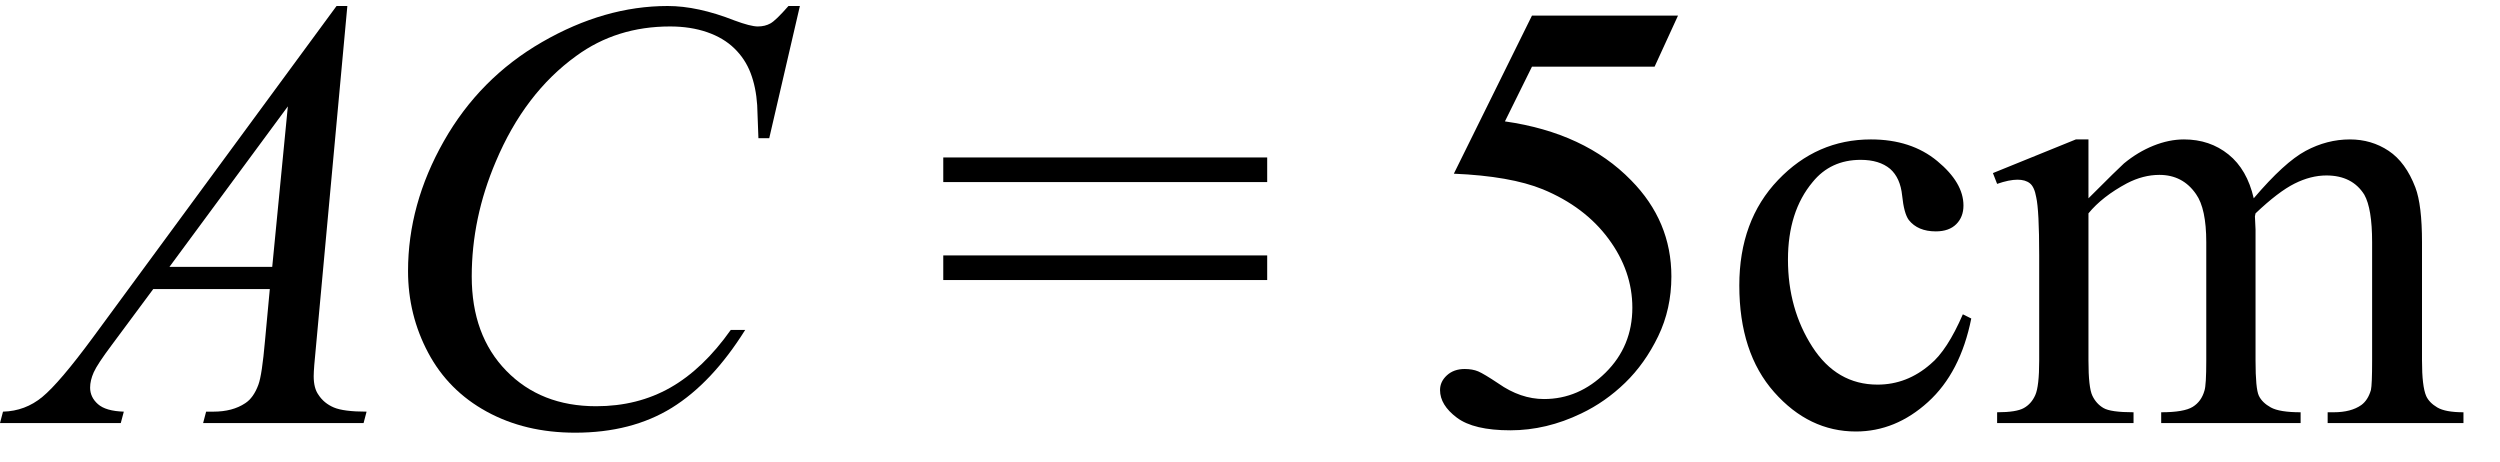
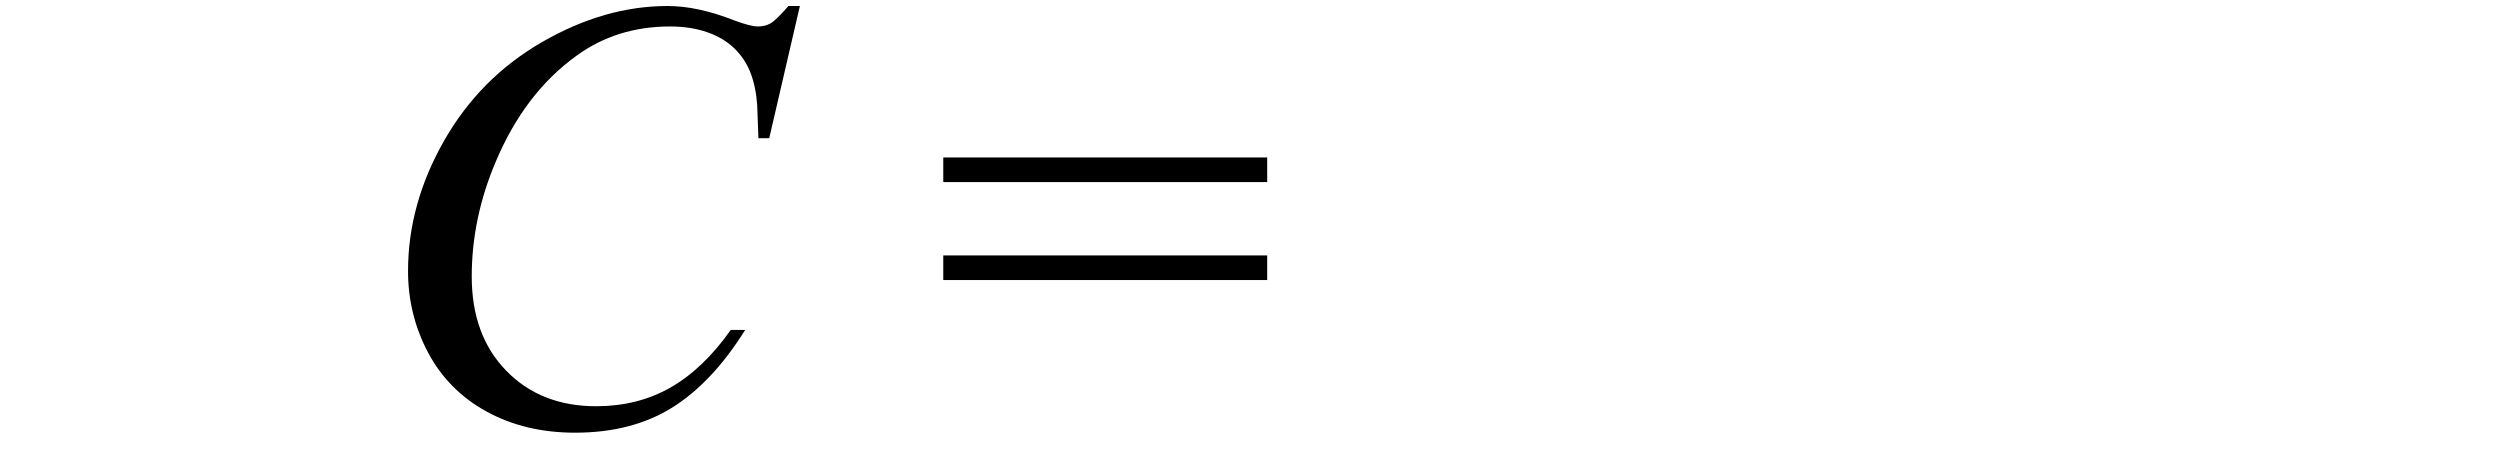
<svg xmlns="http://www.w3.org/2000/svg" stroke-dasharray="none" shape-rendering="auto" font-family="'Dialog'" width="65" text-rendering="auto" fill-opacity="1" contentScriptType="text/ecmascript" color-interpolation="auto" color-rendering="auto" preserveAspectRatio="xMidYMid meet" font-size="12" fill="black" stroke="black" image-rendering="auto" stroke-miterlimit="10" zoomAndPan="magnify" version="1.0" stroke-linecap="square" stroke-linejoin="miter" contentStyleType="text/css" font-style="normal" height="12" stroke-width="1" stroke-dashoffset="0" font-weight="normal" stroke-opacity="1">
  <defs id="genericDefs" />
  <g>
    <g text-rendering="optimizeLegibility" transform="translate(0.781,11)" color-rendering="optimizeQuality" color-interpolation="linearRGB" image-rendering="optimizeQuality">
-       <path d="M8.25 -10.844 L7.438 -2.031 Q7.375 -1.406 7.375 -1.219 Q7.375 -0.906 7.5 -0.734 Q7.641 -0.516 7.898 -0.406 Q8.156 -0.297 8.75 -0.297 L8.672 0 L4.5 0 L4.578 -0.297 L4.766 -0.297 Q5.266 -0.297 5.594 -0.516 Q5.812 -0.656 5.938 -1 Q6.031 -1.25 6.109 -2.141 L6.234 -3.484 L3.203 -3.484 L2.125 -2.031 Q1.75 -1.531 1.656 -1.32 Q1.562 -1.109 1.562 -0.922 Q1.562 -0.672 1.766 -0.492 Q1.969 -0.312 2.438 -0.297 L2.359 0 L-0.781 0 L-0.703 -0.297 Q-0.125 -0.312 0.32 -0.68 Q0.766 -1.047 1.641 -2.234 L7.969 -10.844 L8.25 -10.844 ZM6.703 -8.234 L3.625 -4.062 L6.297 -4.062 L6.703 -8.234 Z" stroke="none" />
-     </g>
+       </g>
    <g text-rendering="optimizeLegibility" transform="translate(9.531,11)" color-rendering="optimizeQuality" color-interpolation="linearRGB" image-rendering="optimizeQuality">
      <path d="M11.266 -10.844 L10.469 -7.406 L10.188 -7.406 L10.156 -8.266 Q10.125 -8.734 9.984 -9.102 Q9.844 -9.469 9.562 -9.742 Q9.281 -10.016 8.852 -10.164 Q8.422 -10.312 7.891 -10.312 Q6.5 -10.312 5.453 -9.547 Q4.109 -8.578 3.359 -6.797 Q2.734 -5.328 2.734 -3.812 Q2.734 -2.281 3.633 -1.359 Q4.531 -0.438 5.969 -0.438 Q7.047 -0.438 7.898 -0.922 Q8.75 -1.406 9.469 -2.422 L9.844 -2.422 Q8.984 -1.047 7.938 -0.398 Q6.891 0.25 5.422 0.25 Q4.125 0.25 3.125 -0.297 Q2.125 -0.844 1.602 -1.828 Q1.078 -2.812 1.078 -3.953 Q1.078 -5.688 2.008 -7.328 Q2.938 -8.969 4.562 -9.906 Q6.188 -10.844 7.828 -10.844 Q8.609 -10.844 9.562 -10.469 Q9.984 -10.312 10.172 -10.312 Q10.359 -10.312 10.5 -10.391 Q10.641 -10.469 10.969 -10.844 L11.266 -10.844 Z" stroke="none" />
    </g>
    <g text-rendering="optimizeLegibility" transform="translate(24.228,11)" color-rendering="optimizeQuality" color-interpolation="linearRGB" image-rendering="optimizeQuality">
      <path d="M0.297 -6.906 L8.719 -6.906 L8.719 -6.266 L0.297 -6.266 L0.297 -6.906 ZM0.297 -4.359 L8.719 -4.359 L8.719 -3.719 L0.297 -3.719 L0.297 -4.359 Z" stroke="none" />
    </g>
    <g text-rendering="optimizeLegibility" transform="translate(36.675,11)" color-rendering="optimizeQuality" color-interpolation="linearRGB" image-rendering="optimizeQuality">
-       <path d="M6.953 -10.594 L6.344 -9.266 L3.156 -9.266 L2.453 -7.844 Q4.531 -7.547 5.734 -6.312 Q6.781 -5.25 6.781 -3.812 Q6.781 -2.969 6.438 -2.258 Q6.094 -1.547 5.578 -1.047 Q5.062 -0.547 4.438 -0.25 Q3.531 0.188 2.594 0.188 Q1.641 0.188 1.203 -0.141 Q0.766 -0.469 0.766 -0.859 Q0.766 -1.078 0.945 -1.242 Q1.125 -1.406 1.406 -1.406 Q1.609 -1.406 1.758 -1.344 Q1.906 -1.281 2.281 -1.031 Q2.859 -0.625 3.469 -0.625 Q4.375 -0.625 5.07 -1.312 Q5.766 -2 5.766 -3 Q5.766 -3.953 5.148 -4.789 Q4.531 -5.625 3.438 -6.078 Q2.594 -6.422 1.125 -6.484 L3.156 -10.594 L6.953 -10.594 ZM14.578 -2.719 Q14.297 -1.312 13.453 -0.547 Q12.609 0.219 11.578 0.219 Q10.359 0.219 9.453 -0.805 Q8.547 -1.828 8.547 -3.578 Q8.547 -5.266 9.555 -6.32 Q10.562 -7.375 11.969 -7.375 Q13.016 -7.375 13.695 -6.812 Q14.375 -6.25 14.375 -5.656 Q14.375 -5.359 14.188 -5.172 Q14 -4.984 13.656 -4.984 Q13.188 -4.984 12.953 -5.281 Q12.828 -5.453 12.781 -5.914 Q12.734 -6.375 12.469 -6.609 Q12.188 -6.844 11.703 -6.844 Q10.922 -6.844 10.453 -6.266 Q9.812 -5.5 9.812 -4.25 Q9.812 -2.969 10.445 -1.984 Q11.078 -1 12.141 -1 Q12.906 -1 13.516 -1.531 Q13.953 -1.891 14.359 -2.828 L14.578 -2.719 ZM17.625 -5.844 Q18.406 -6.625 18.547 -6.75 Q18.906 -7.047 19.312 -7.211 Q19.719 -7.375 20.109 -7.375 Q20.781 -7.375 21.266 -6.984 Q21.75 -6.594 21.922 -5.844 Q22.719 -6.781 23.273 -7.078 Q23.828 -7.375 24.422 -7.375 Q24.984 -7.375 25.43 -7.078 Q25.875 -6.781 26.125 -6.125 Q26.297 -5.672 26.297 -4.703 L26.297 -1.625 Q26.297 -0.953 26.406 -0.703 Q26.484 -0.531 26.695 -0.406 Q26.906 -0.281 27.375 -0.281 L27.375 0 L23.844 0 L23.844 -0.281 L24 -0.281 Q24.453 -0.281 24.719 -0.469 Q24.891 -0.594 24.969 -0.859 Q25 -1 25 -1.625 L25 -4.703 Q25 -5.578 24.797 -5.938 Q24.484 -6.438 23.812 -6.438 Q23.406 -6.438 22.984 -6.227 Q22.562 -6.016 21.969 -5.453 L21.953 -5.375 L21.969 -5.031 L21.969 -1.625 Q21.969 -0.891 22.055 -0.711 Q22.141 -0.531 22.367 -0.406 Q22.594 -0.281 23.141 -0.281 L23.141 0 L19.516 0 L19.516 -0.281 Q20.109 -0.281 20.336 -0.422 Q20.562 -0.562 20.641 -0.844 Q20.688 -0.984 20.688 -1.625 L20.688 -4.703 Q20.688 -5.578 20.422 -5.953 Q20.078 -6.453 19.469 -6.453 Q19.047 -6.453 18.625 -6.234 Q17.984 -5.891 17.625 -5.453 L17.625 -1.625 Q17.625 -0.922 17.727 -0.711 Q17.828 -0.5 18.016 -0.391 Q18.203 -0.281 18.797 -0.281 L18.797 0 L15.25 0 L15.25 -0.281 Q15.75 -0.281 15.945 -0.391 Q16.141 -0.5 16.242 -0.727 Q16.344 -0.953 16.344 -1.625 L16.344 -4.359 Q16.344 -5.531 16.266 -5.875 Q16.219 -6.141 16.102 -6.234 Q15.984 -6.328 15.781 -6.328 Q15.562 -6.328 15.25 -6.219 L15.141 -6.5 L17.297 -7.375 L17.625 -7.375 L17.625 -5.844 Z" stroke="none" />
-     </g>
+       </g>
  </g>
</svg>